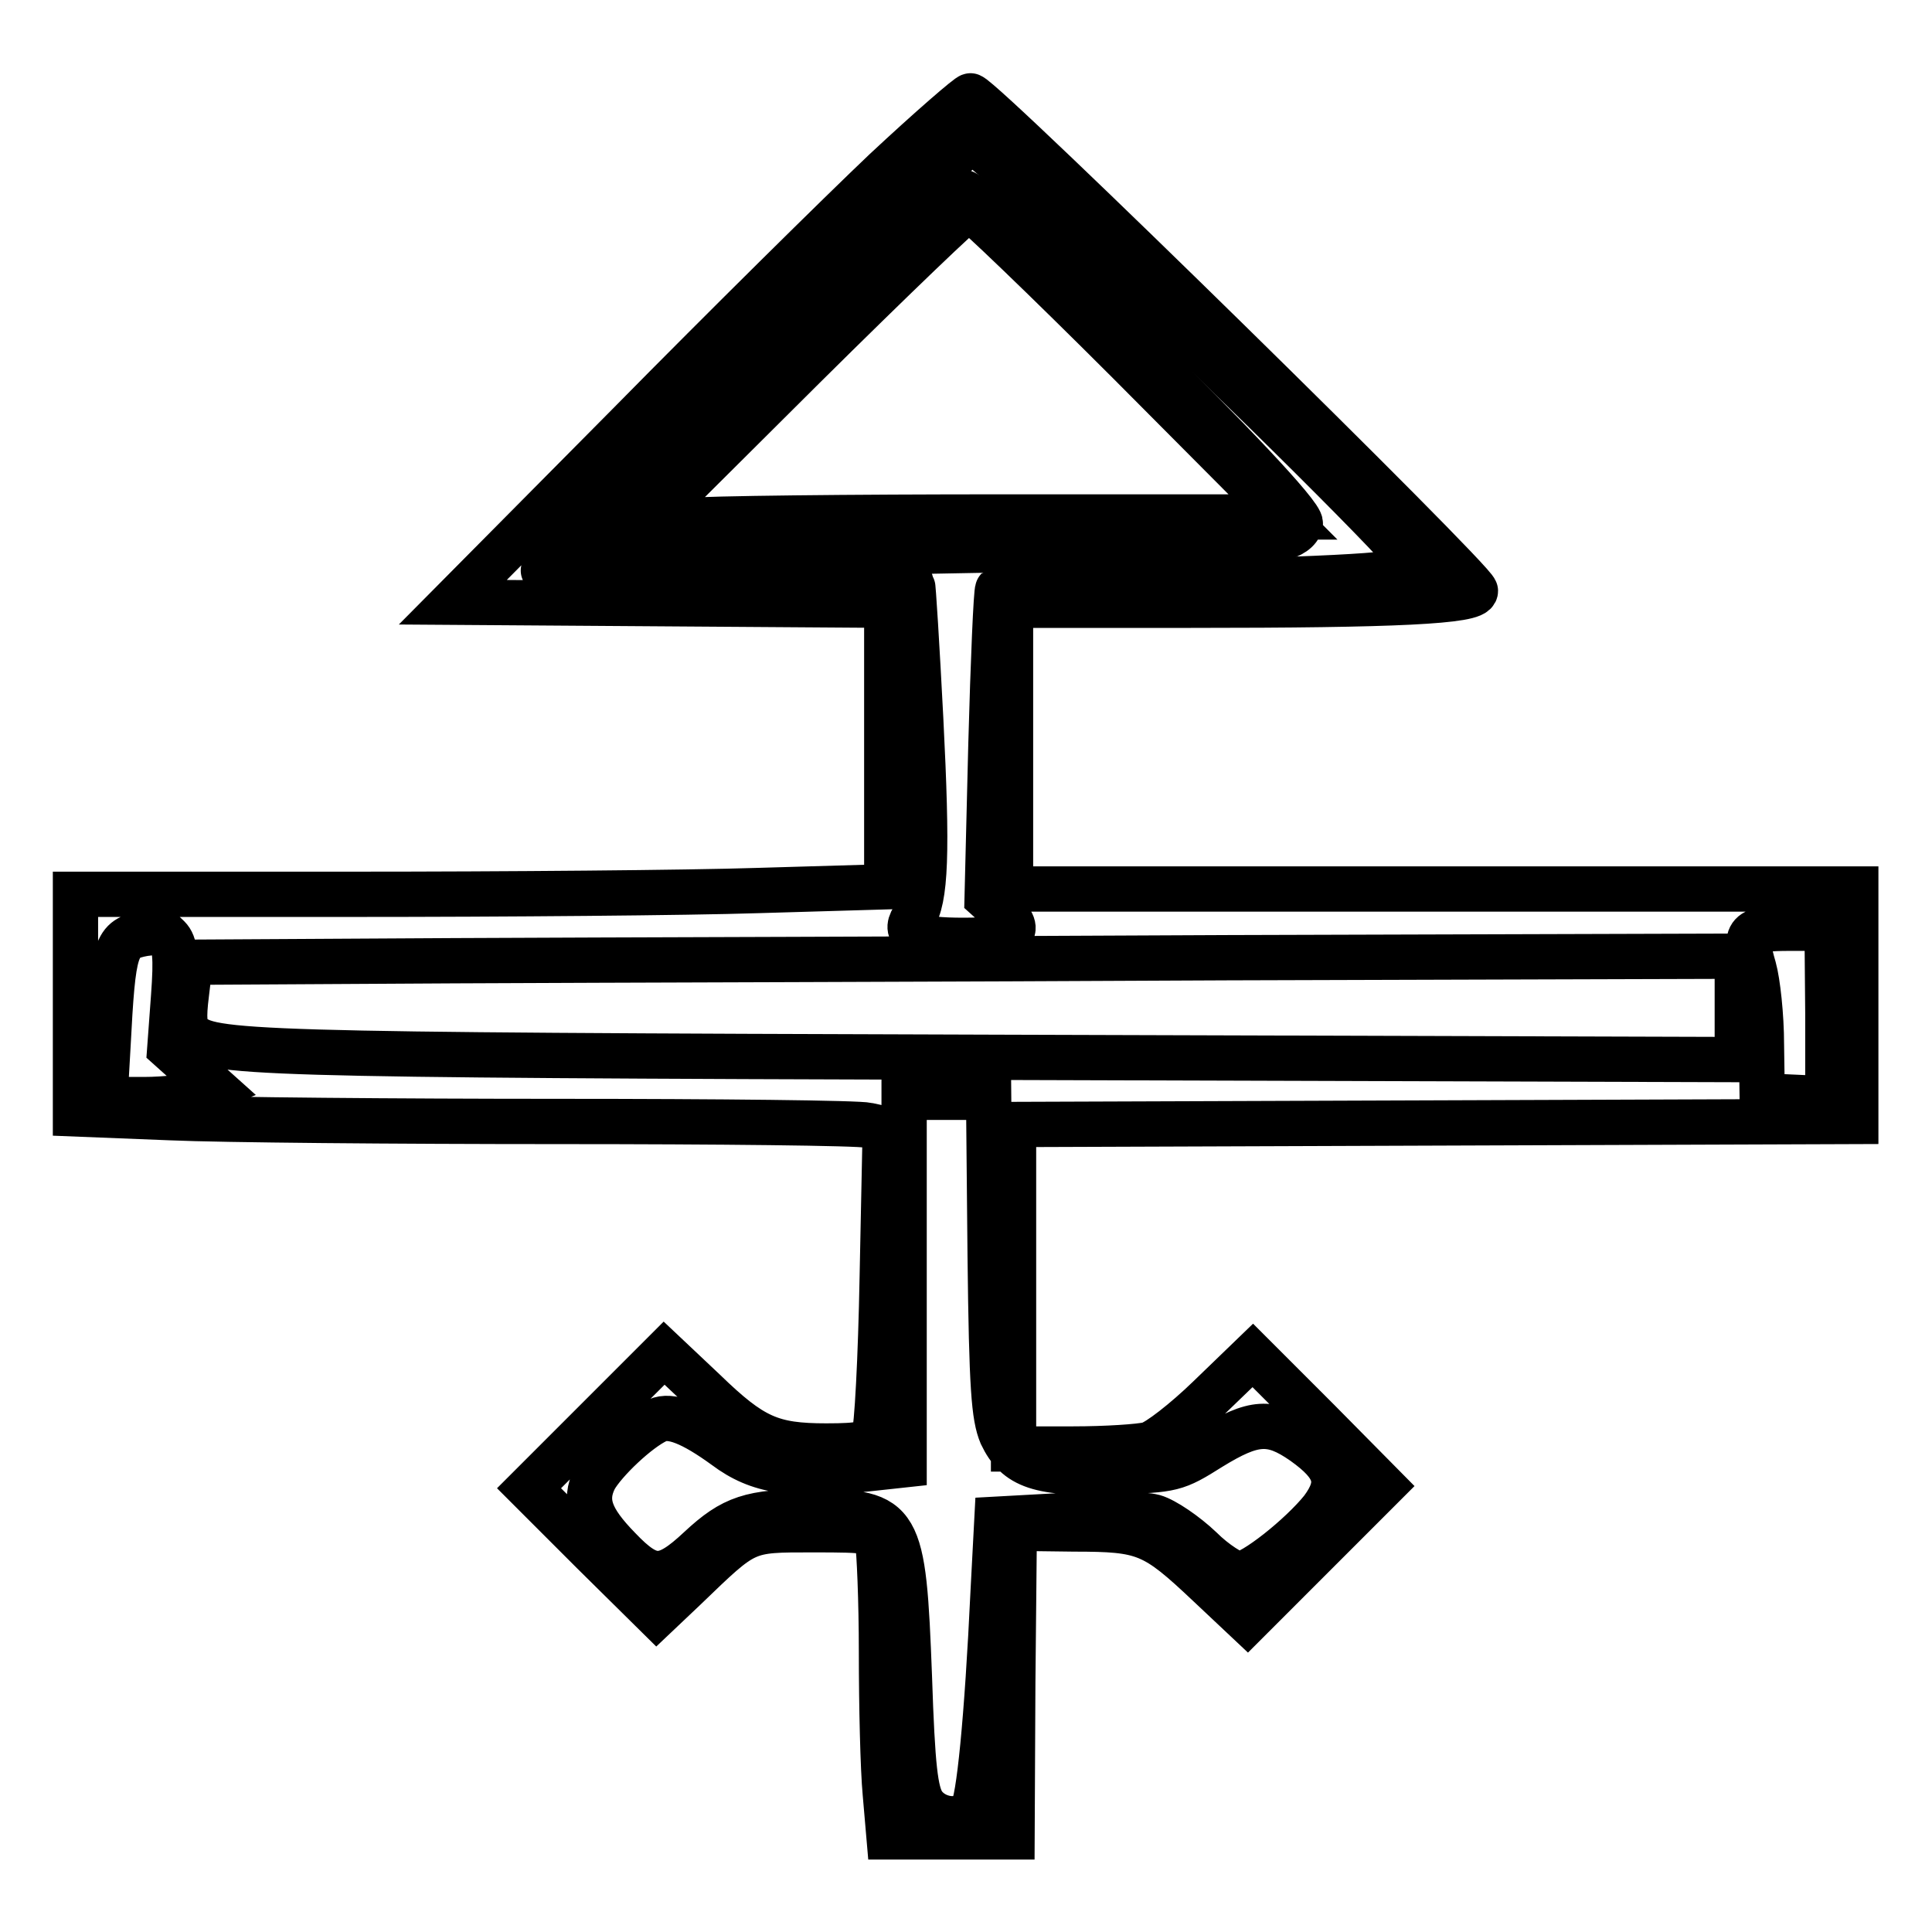
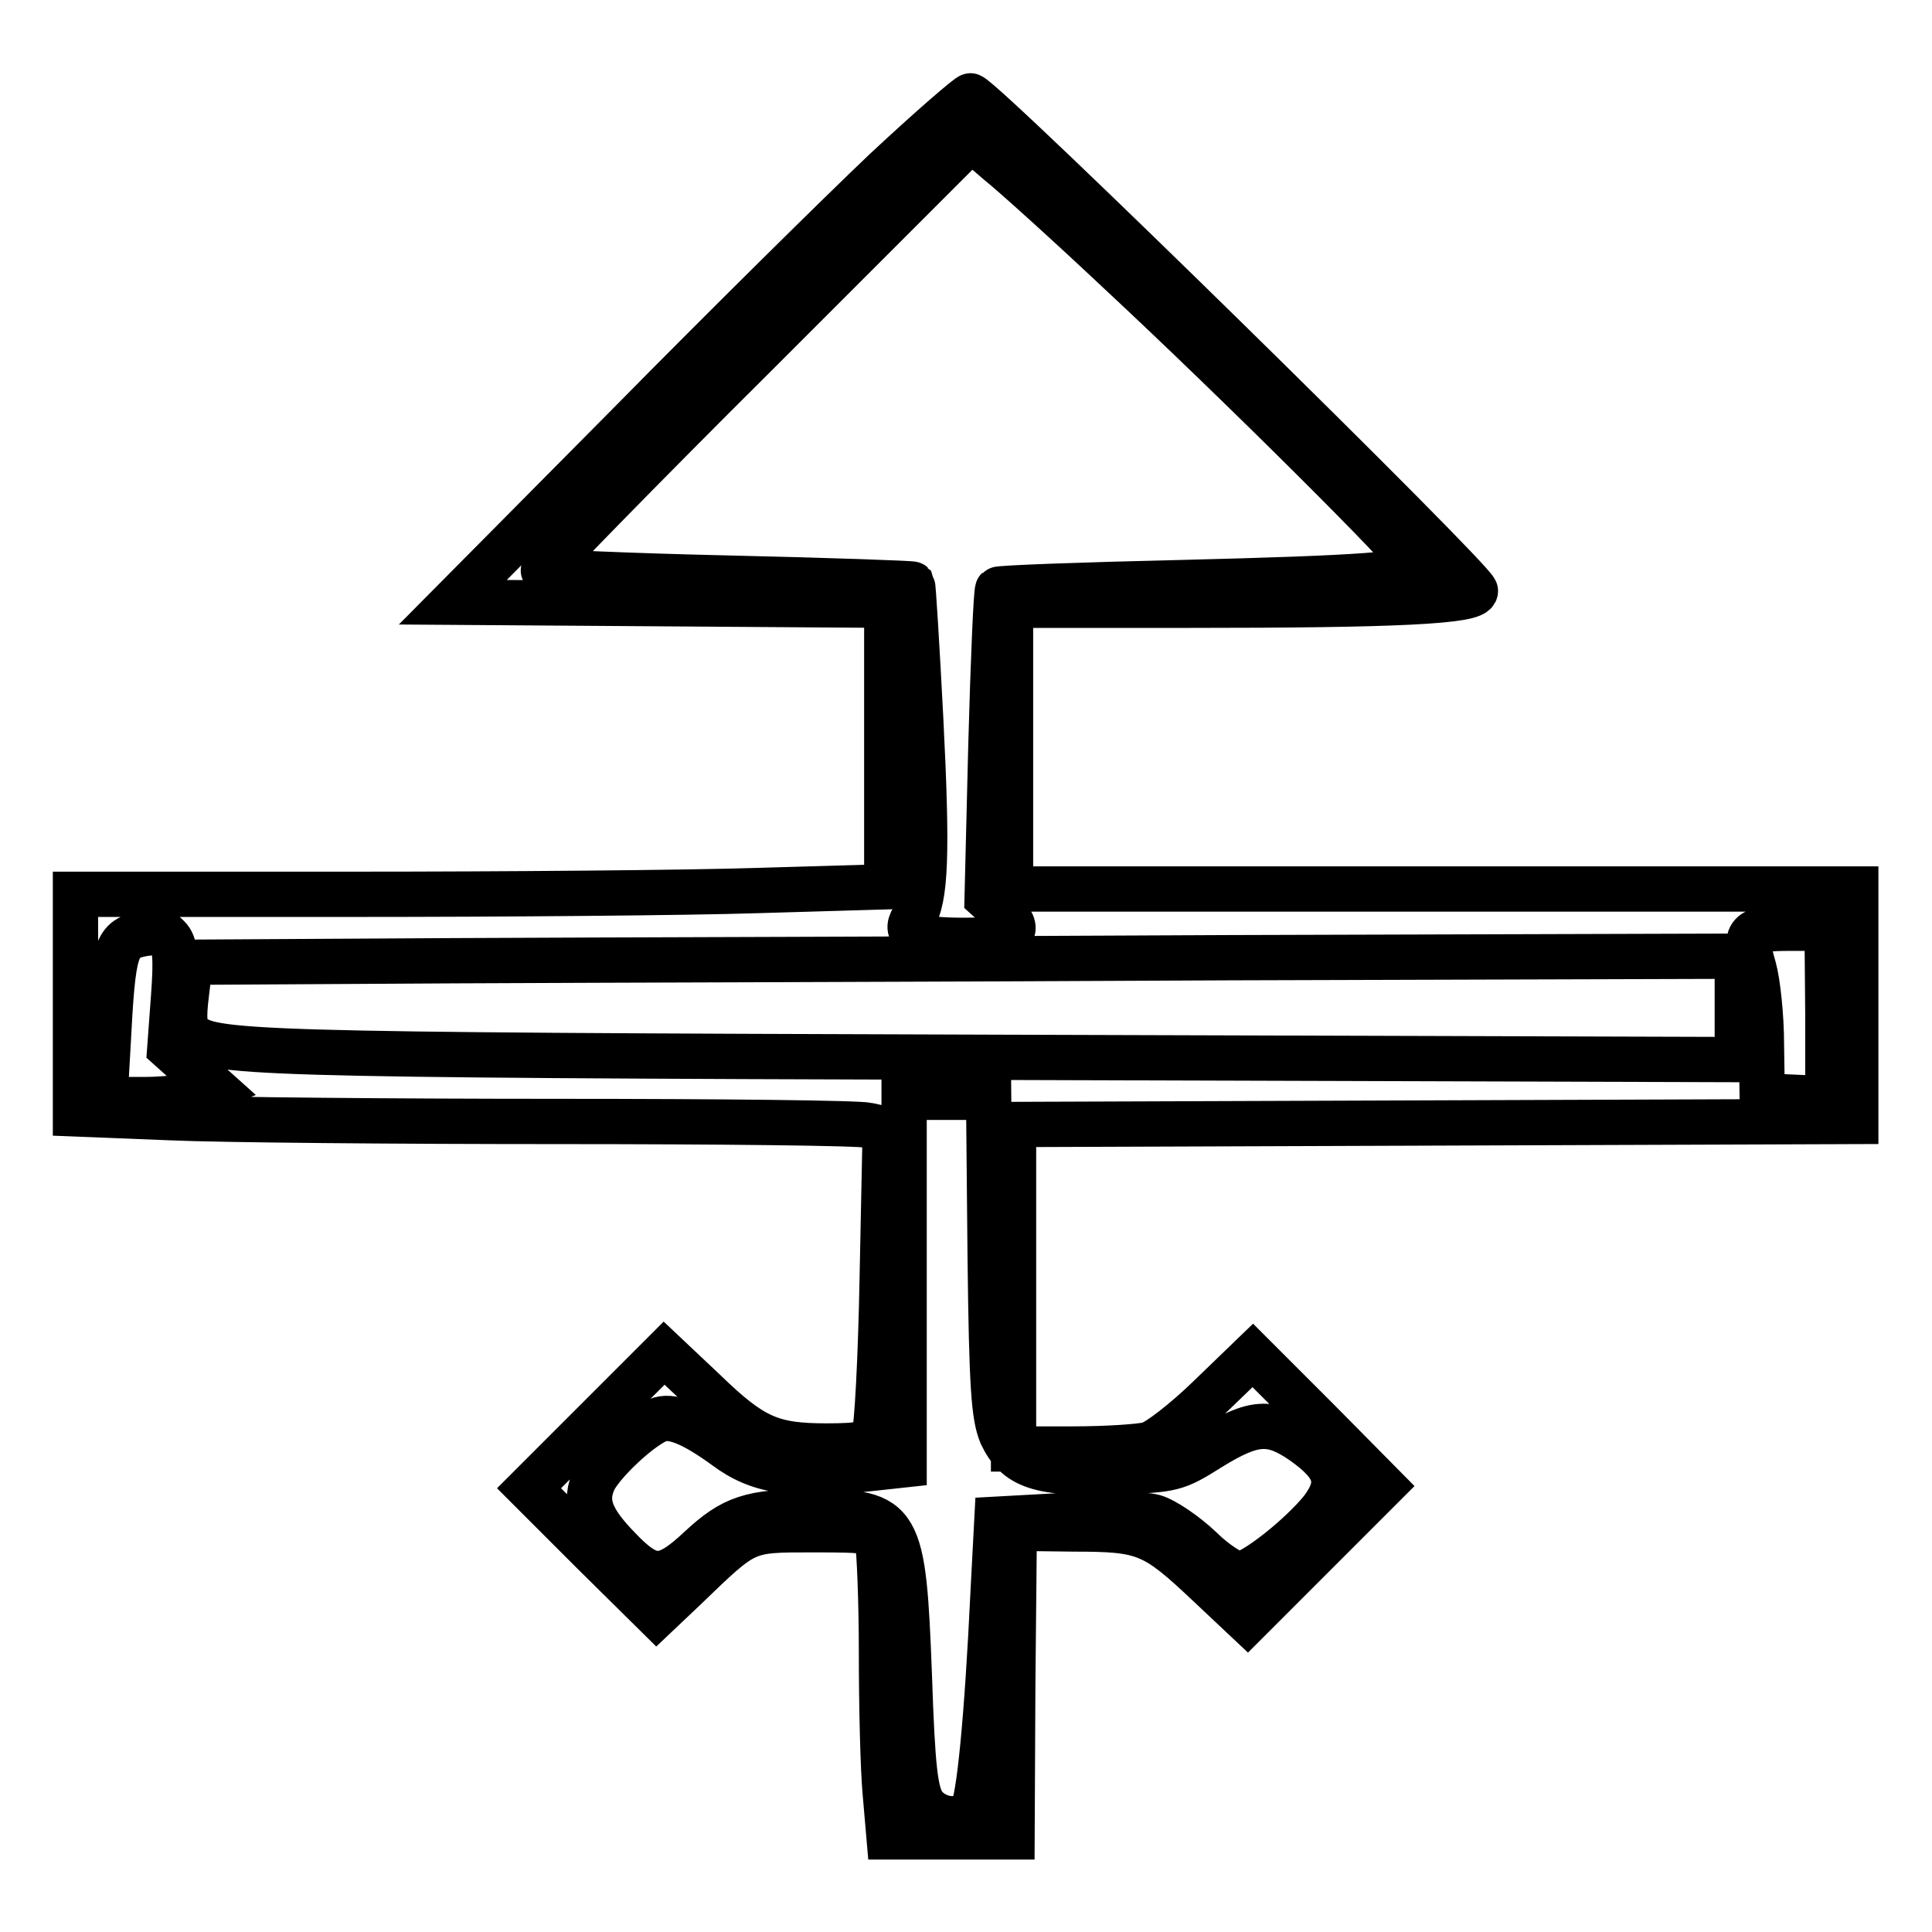
<svg xmlns="http://www.w3.org/2000/svg" version="1.1" x="0px" y="0px" viewBox="0 0 256 256" enable-background="new 0 0 256 256" xml:space="preserve">
  <g>
    <g>
      <g>
        <path stroke-width="6" fill-opacity="0" stroke="#000000" d="M117.3,22.6c-5.9,5.6-21.2,20.7-34,33.7L60,79.8L88.8,80l28.7,0.2v18.7v18.6l-17.1,0.5c-9.3,0.3-33.5,0.5-53.7,0.5H10V133v14.6l12.6,0.5c6.8,0.3,30,0.5,51.3,0.5c21.4,0,39.9,0.2,41.1,0.5l2.3,0.5l-0.4,19.6c-0.2,10.8-0.7,20.3-1.1,21c-0.5,1.1-1.7,1.4-6.3,1.4c-7.3,0-9.8-1.1-16.2-7.3l-5.3-5l-8.9,8.9l-9,9l8.4,8.4L87,214l3.8-3.6c8.1-7.8,7.8-7.7,16.9-7.7c7.7,0,8.1,0.1,8.6,1.7c0.2,1,0.5,7.5,0.5,14.6s0.2,15.4,0.5,18.6l0.5,5.8h8.1h8.2l0.1-20.5l0.2-20.4l7.9,0.1c9.4,0,10.6,0.5,17.9,7.4l5.1,4.8l9-9l8.9-8.9l-8.6-8.7l-8.6-8.6l-5.8,5.6c-3.2,3.1-6.8,5.9-8,6.2s-5.6,0.6-10,0.6h-7.9v-21.4V149l55.8-0.2l55.8-0.2v-15.4v-15.4h-56h-56V99V80.2h23.9c27.1,0,37.7-0.5,37.7-1.9c0-1.3-64.8-64.9-66.9-65.6C128.4,12.6,123.3,17,117.3,22.6z M148.3,36c15.8,14.7,39.1,37.9,39.1,38.9c0,1.2-6.8,1.7-31,2.3c-13.1,0.3-24,0.7-24.2,0.9c-0.2,0.2-0.6,9.5-0.9,20.6l-0.5,20.3l2,1.8c2.9,2.7,1.5,3.8-5.1,3.8c-6.3,0-8-0.8-6.7-2.9c1.7-2.6,1.9-8.6,1-26.4c-0.5-9.7-1-17.7-1.1-17.9c-0.1-0.1-11.1-0.5-24.4-0.8c-13.3-0.3-24.3-0.8-24.5-1c-0.1-0.1,12.5-13.1,28.2-28.7l28.5-28.5l3.6,3.1C134.3,23.1,141.5,29.6,148.3,36z M22.3,124.2c0.9,0.9,1.1,2.5,0.7,7.9l-0.5,6.8l2.9,2.6l2.9,2.6l-2,0.8c-1.1,0.4-4.4,0.8-7.2,0.8h-5.2l0.4-7c0.7-13.4,1-14.3,4.8-15c1.1-0.1,2-0.4,2-0.5C21.1,123.1,21.7,123.6,22.3,124.2z M242.2,134.3v11.3l-4.3-0.2l-4.4-0.2l-0.1-6.8c0-3.8-0.5-8.3-1-10.1c-1.4-4.8-0.9-5.3,4.8-5.3h4.9L242.2,134.3L242.2,134.3z M230.2,133.6v6.8l-98.2-0.3c-99.8-0.3-104.2-0.5-106.8-3.1c-0.8-0.8-0.9-2.1-0.5-5.3l0.5-4.2l35.1-0.2c19.2-0.1,65.4-0.2,102.5-0.4l67.4-0.2L230.2,133.6L230.2,133.6z M131.2,166.4c0.2,17.6,0.5,21.3,1.5,23.7c2,4.2,5,5.3,15,4.9c7.7-0.2,8.1-0.3,12.7-3.2c5.7-3.5,8-3.7,12.3-0.7c4.5,3.2,5.1,5.4,2.5,8.9c-2.8,3.5-9.2,8.6-11,8.6c-0.8,0-3.2-1.5-5.1-3.4c-2-1.9-4.8-3.8-6.2-4.2c-1.5-0.4-6.3-0.5-11.7-0.2l-9.1,0.5l-0.5,9.5c-0.8,17-1.9,28-2.8,29.1c-1.5,1.8-5,1.3-6.5-0.9c-1-1.6-1.4-4.7-1.8-16.8c-0.8-21-1.2-21.9-12.9-21.9c-8.1,0-10.5,0.8-14.9,4.9c-4.7,4.4-6.5,4.4-10.7,0c-3.8-3.9-4.7-6.3-3.2-9.3c1.3-2.3,5.7-6.5,8.3-7.7c1.8-0.8,4.6,0.3,9,3.5c4.4,3.3,8.9,4,19.1,2.9l4.6-0.5v-24.3v-24.4h5.6h5.6L131.2,166.4z" />
-         <path stroke-width="6" fill-opacity="0" stroke="#000000" d="M122.3,29.2c-13.5,11.9-40.9,39.7-40.9,41.6c0,1.4,2,1.7,14.7,2.3c12.6,0.5,69.2-0.8,73.3-1.7c1.7-0.4,2.7-1.1,2.9-2c0.5-2.2-42.2-44-44.9-44C127,25.3,124.8,27.1,122.3,29.2z M149.6,48l20.4,20.5H133c-20.3,0-39.4,0.2-42.3,0.5l-5.3,0.6l21.1-21c11.7-11.6,21.5-21,21.9-21C128.8,27.6,138.4,36.8,149.6,48z" />
      </g>
    </g>
  </g>
</svg>